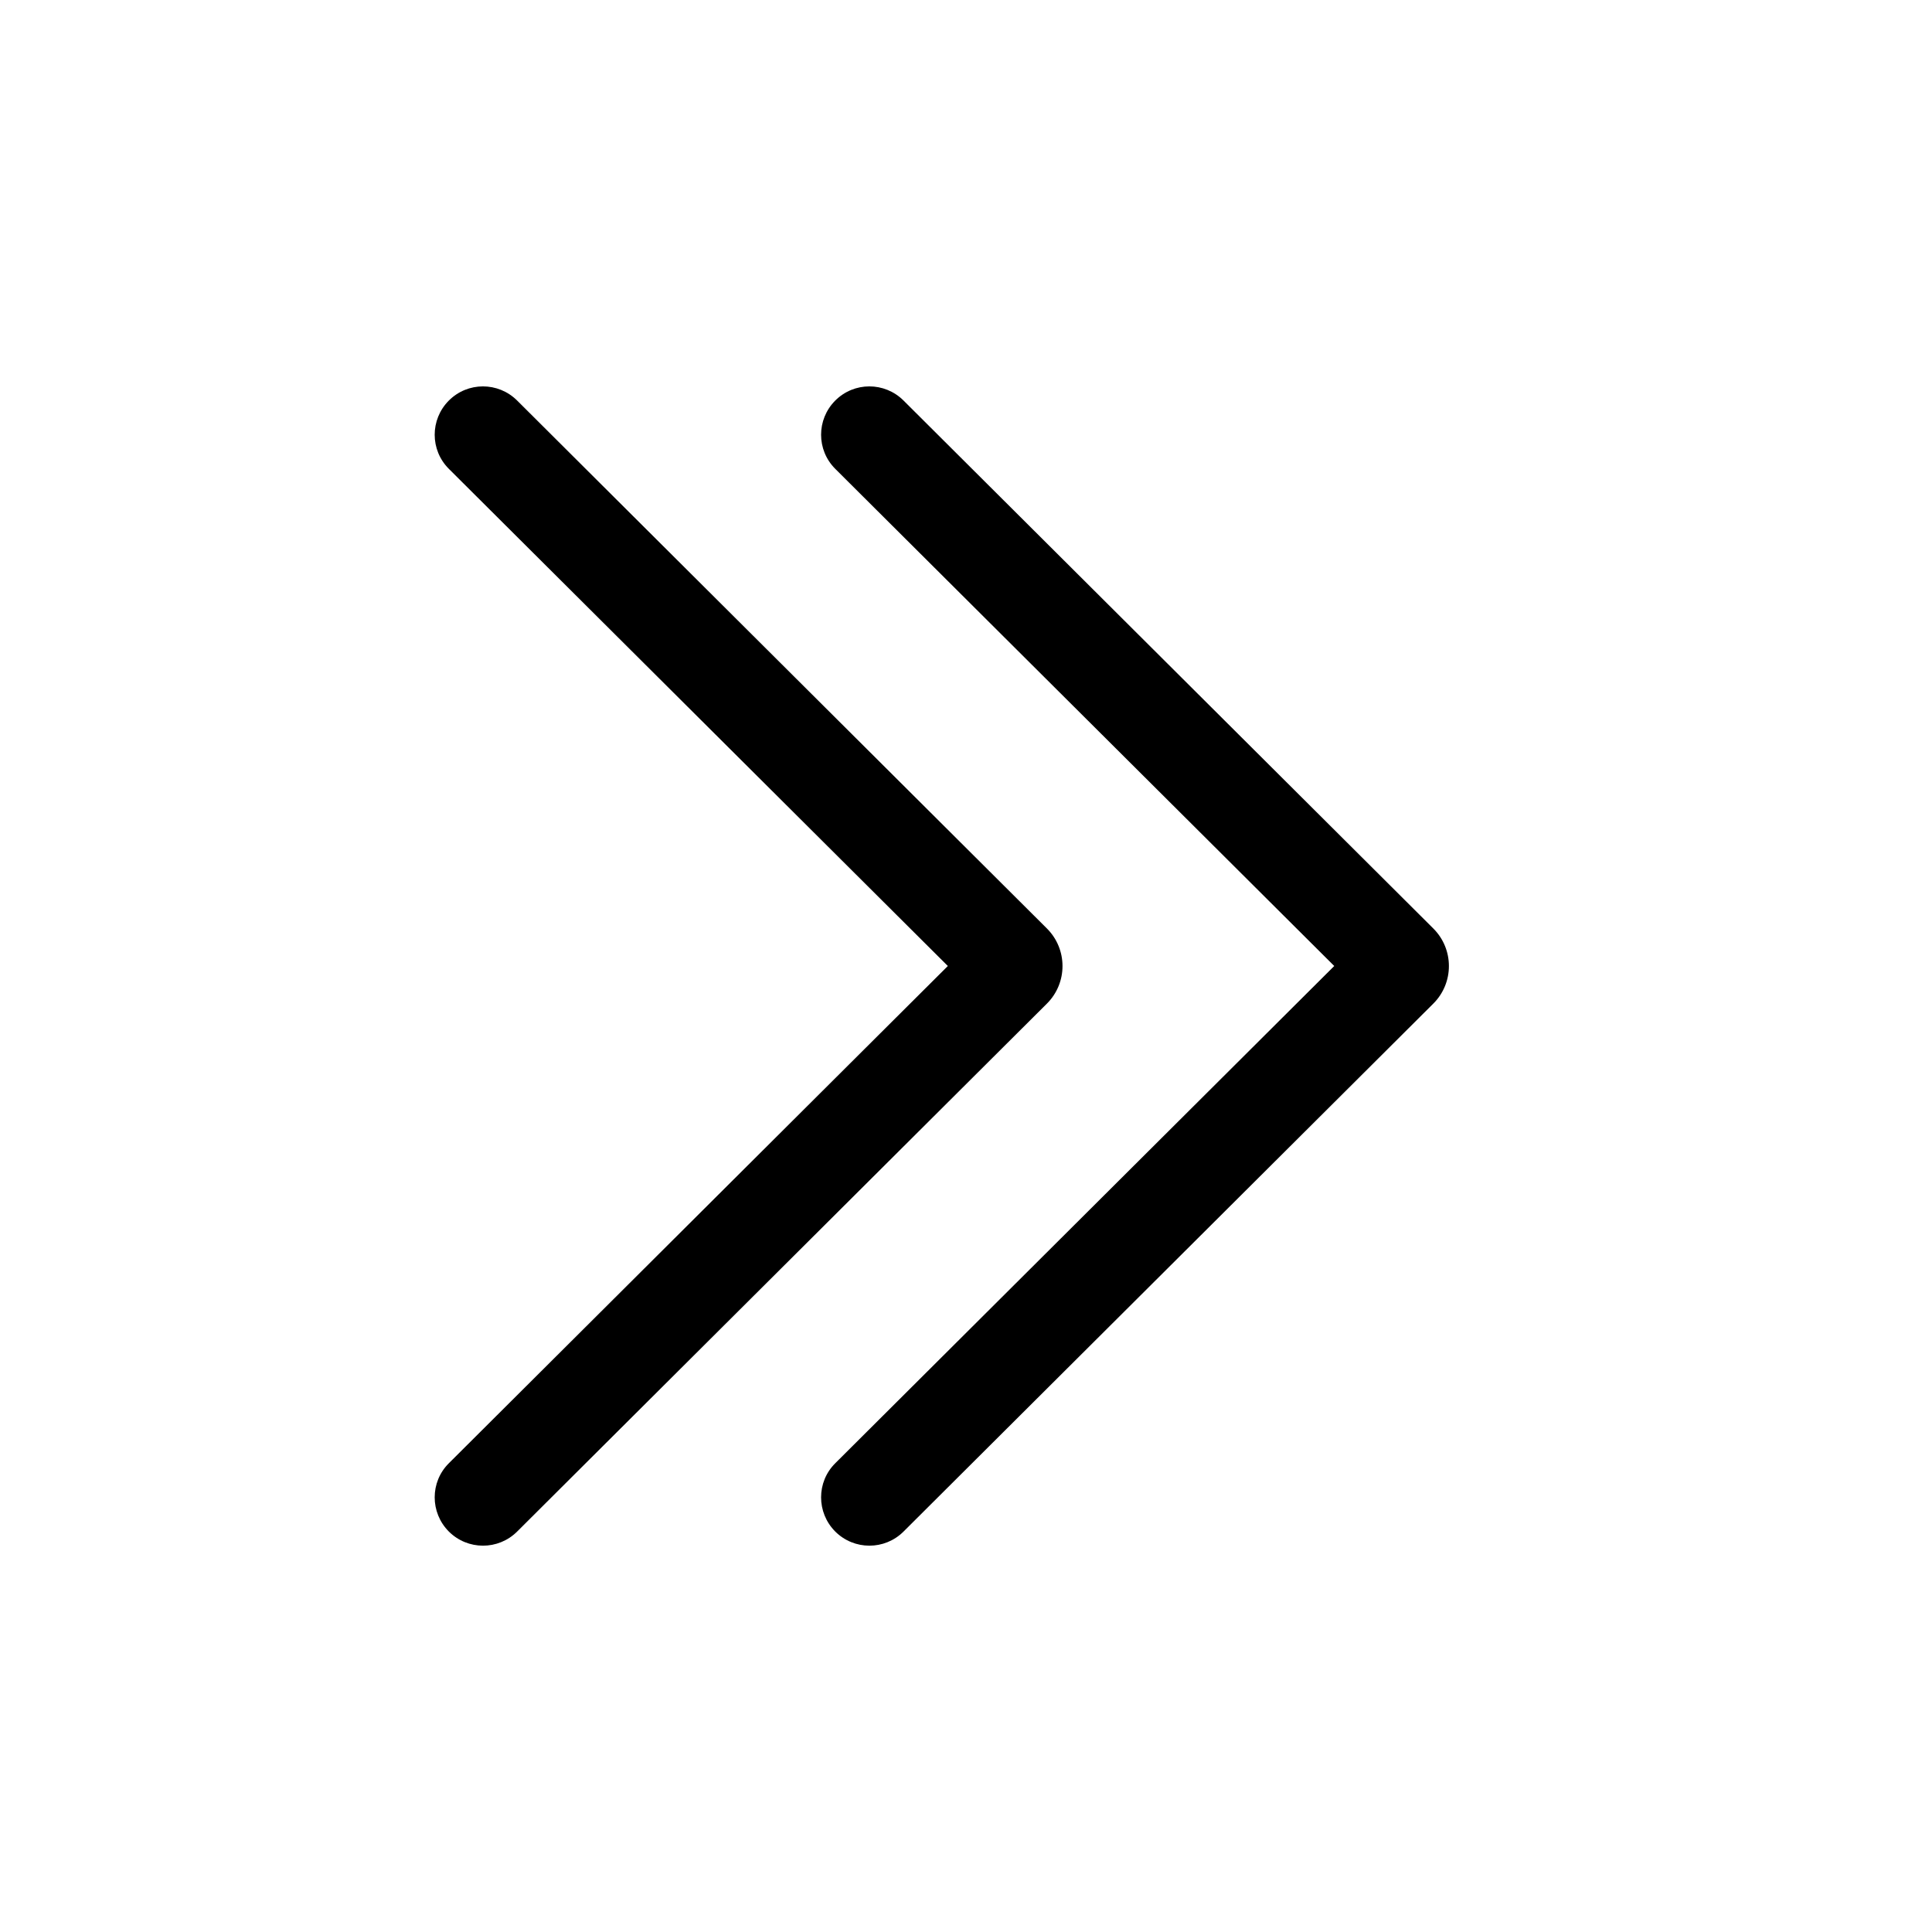
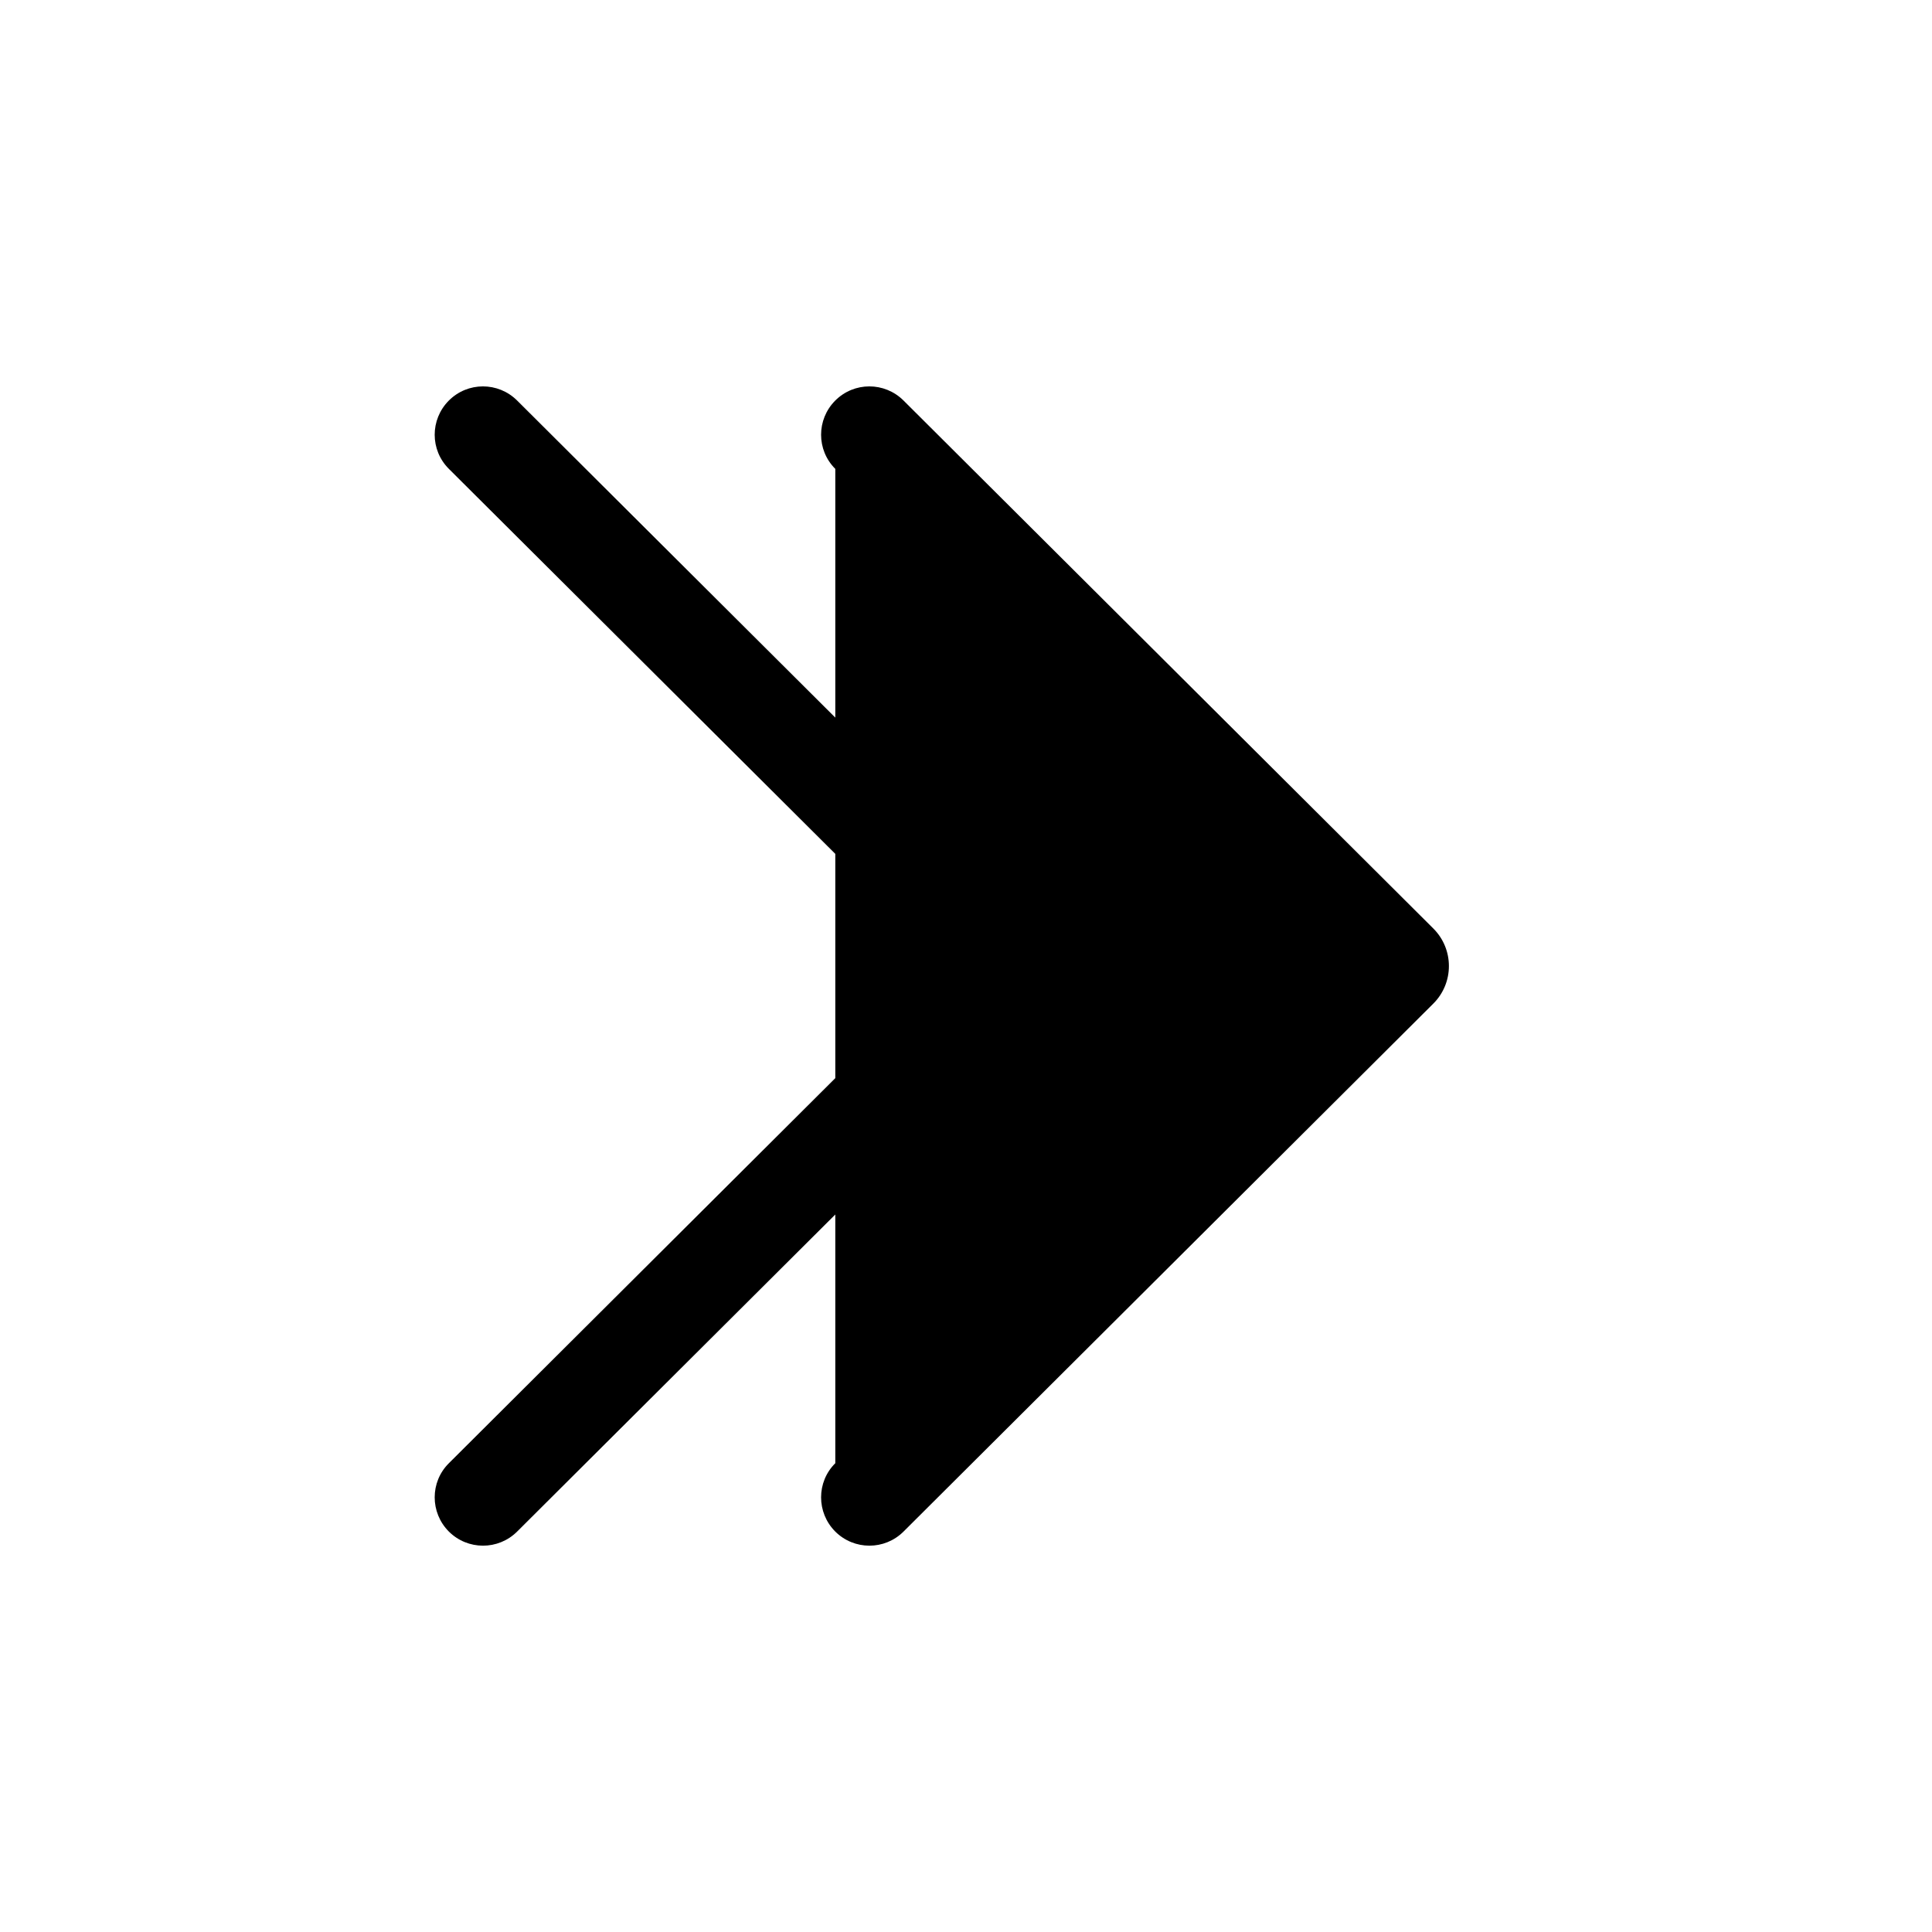
<svg xmlns="http://www.w3.org/2000/svg" viewBox="0 0 20 20" fill="none">
-   <path d="M8.646 4.147C8.841 3.951 9.157 3.951 9.353 4.146L14.837 9.611C15.053 9.826 15.053 10.175 14.837 10.39L9.353 15.855C9.157 16.05 8.841 16.049 8.646 15.854C8.451 15.658 8.451 15.341 8.647 15.147L13.812 10L8.647 4.854C8.451 4.659 8.451 4.343 8.646 4.147ZM4.646 4.147C4.841 3.951 5.157 3.951 5.353 4.146L10.837 9.611C11.053 9.826 11.053 10.175 10.837 10.39L5.353 15.855C5.157 16.05 4.841 16.049 4.646 15.854C4.451 15.658 4.451 15.341 4.647 15.147L9.812 10L4.647 4.854C4.451 4.659 4.451 4.343 4.646 4.147Z" fill="currentColor" />
+   <path d="M8.646 4.147C8.841 3.951 9.157 3.951 9.353 4.146L14.837 9.611C15.053 9.826 15.053 10.175 14.837 10.39L9.353 15.855C9.157 16.05 8.841 16.049 8.646 15.854C8.451 15.658 8.451 15.341 8.647 15.147L8.647 4.854C8.451 4.659 8.451 4.343 8.646 4.147ZM4.646 4.147C4.841 3.951 5.157 3.951 5.353 4.146L10.837 9.611C11.053 9.826 11.053 10.175 10.837 10.39L5.353 15.855C5.157 16.05 4.841 16.049 4.646 15.854C4.451 15.658 4.451 15.341 4.647 15.147L9.812 10L4.647 4.854C4.451 4.659 4.451 4.343 4.646 4.147Z" fill="currentColor" />
</svg>